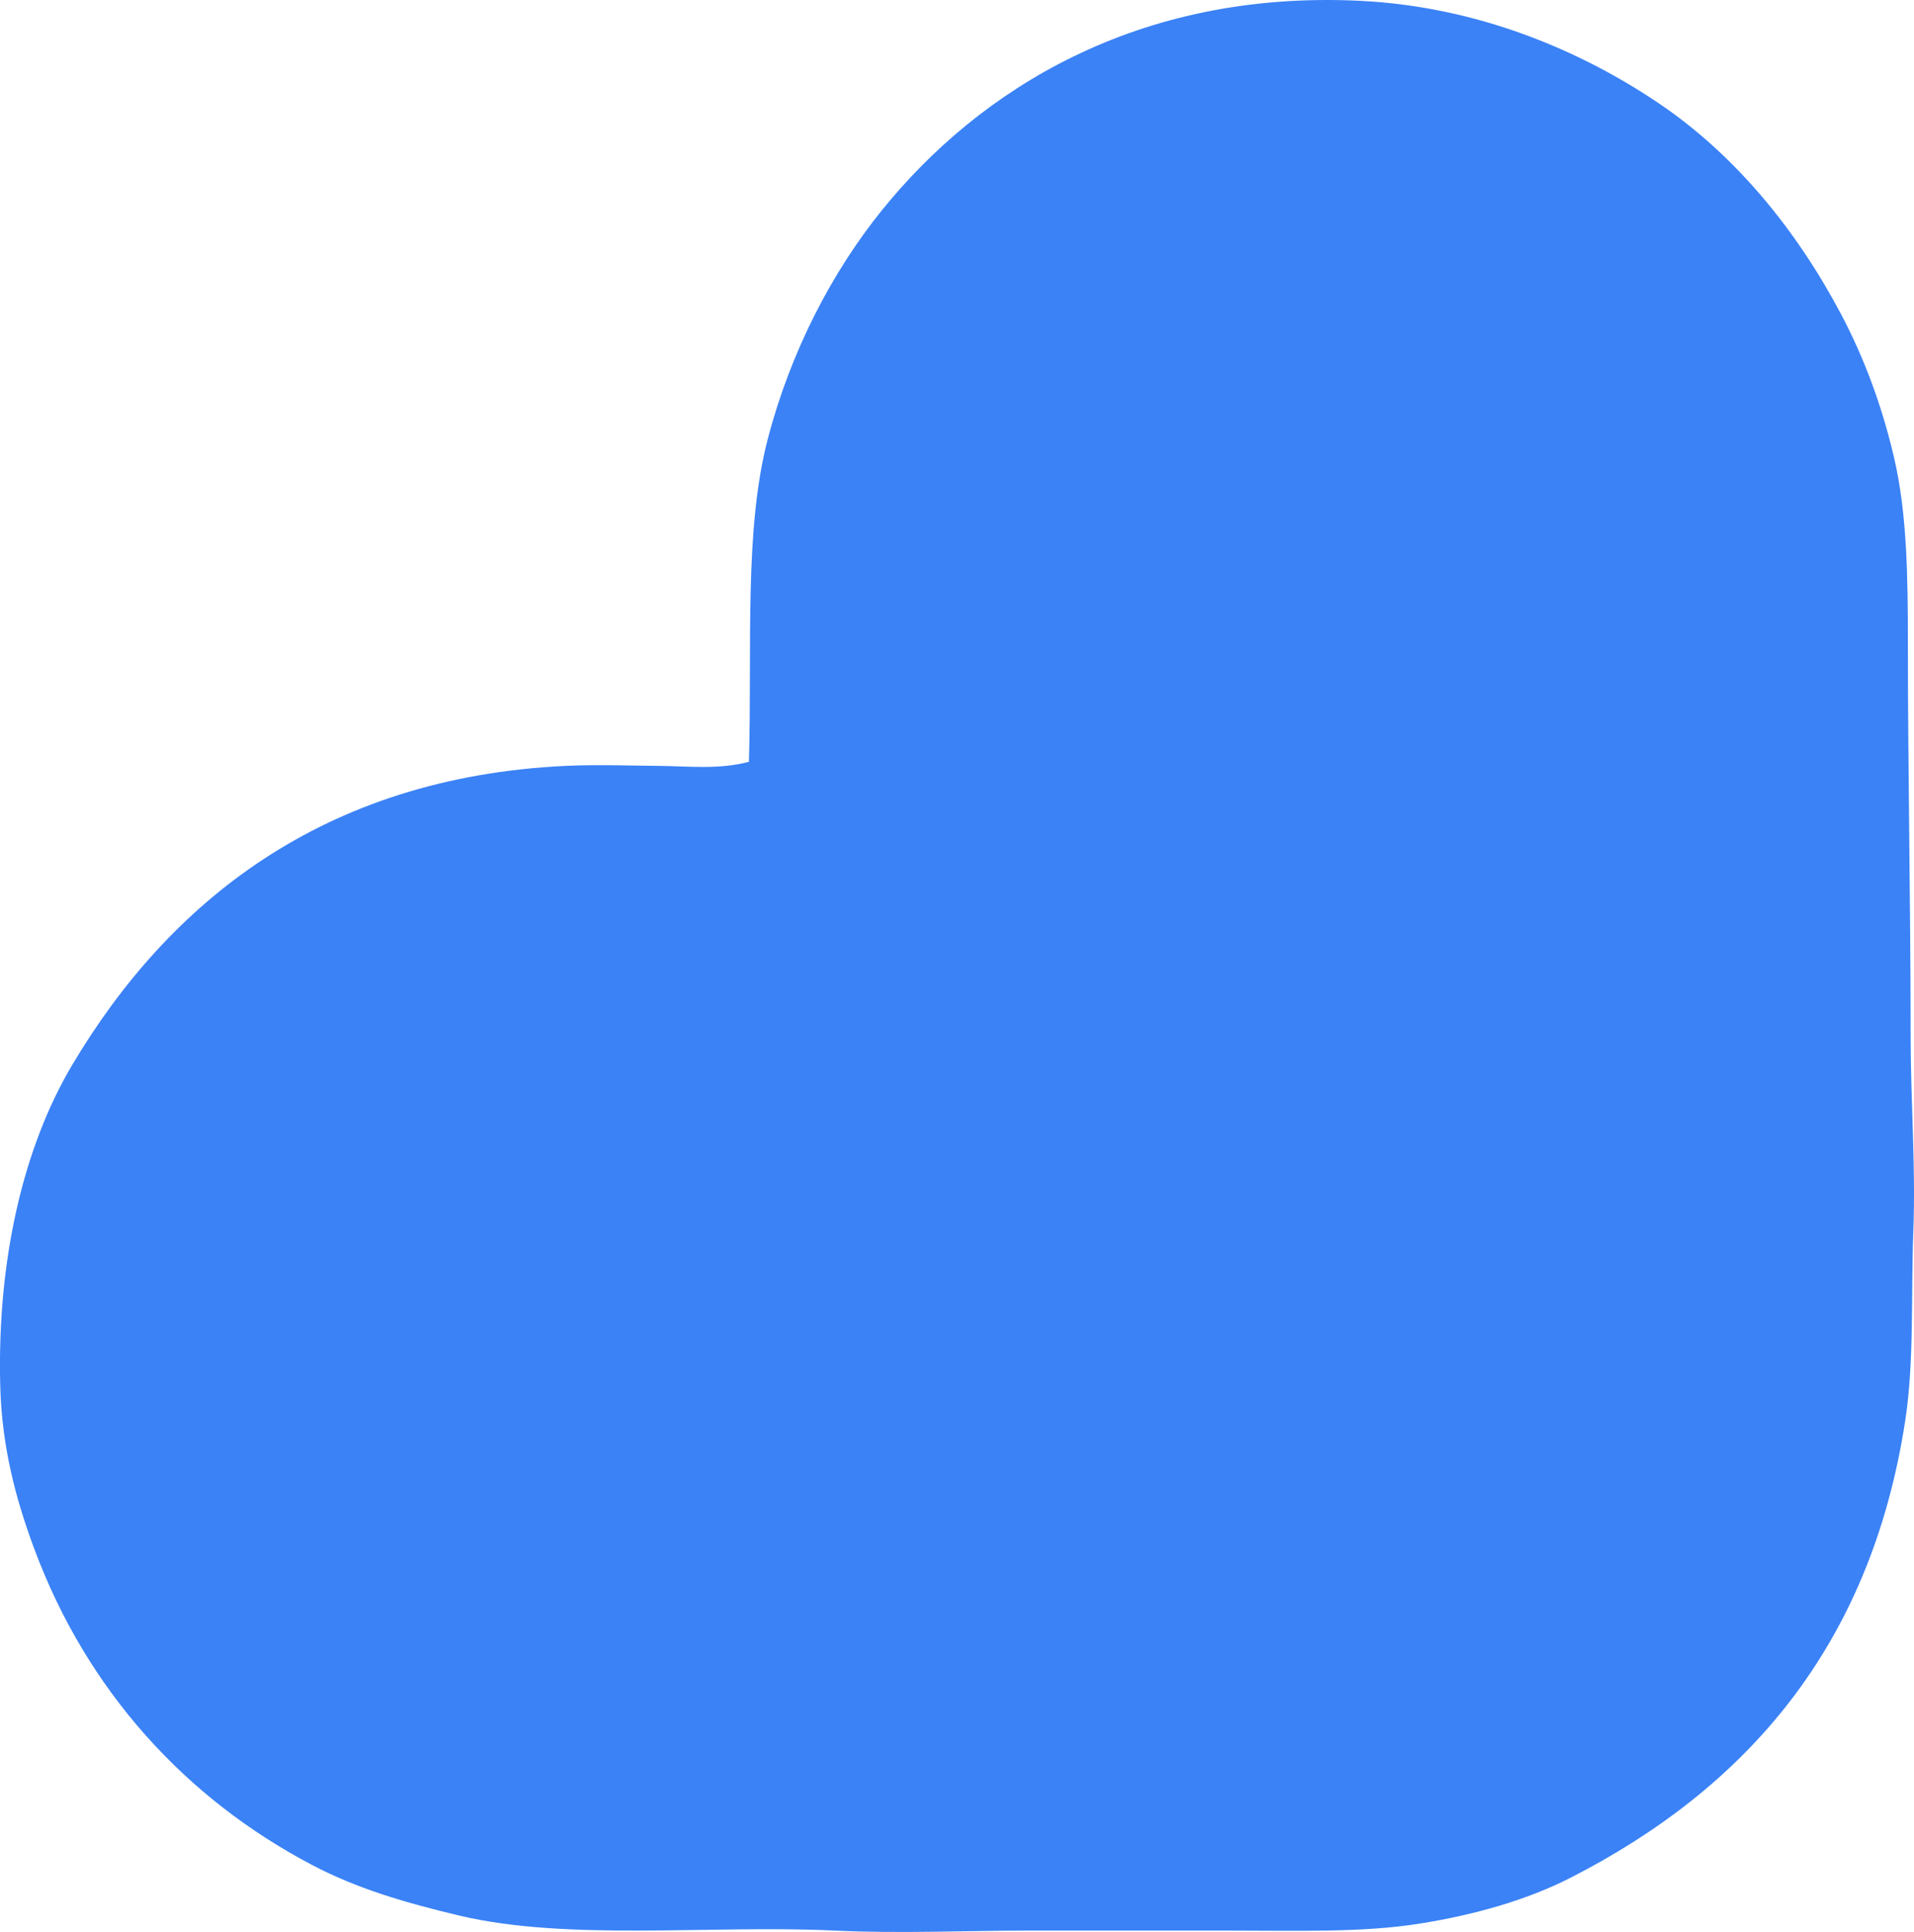
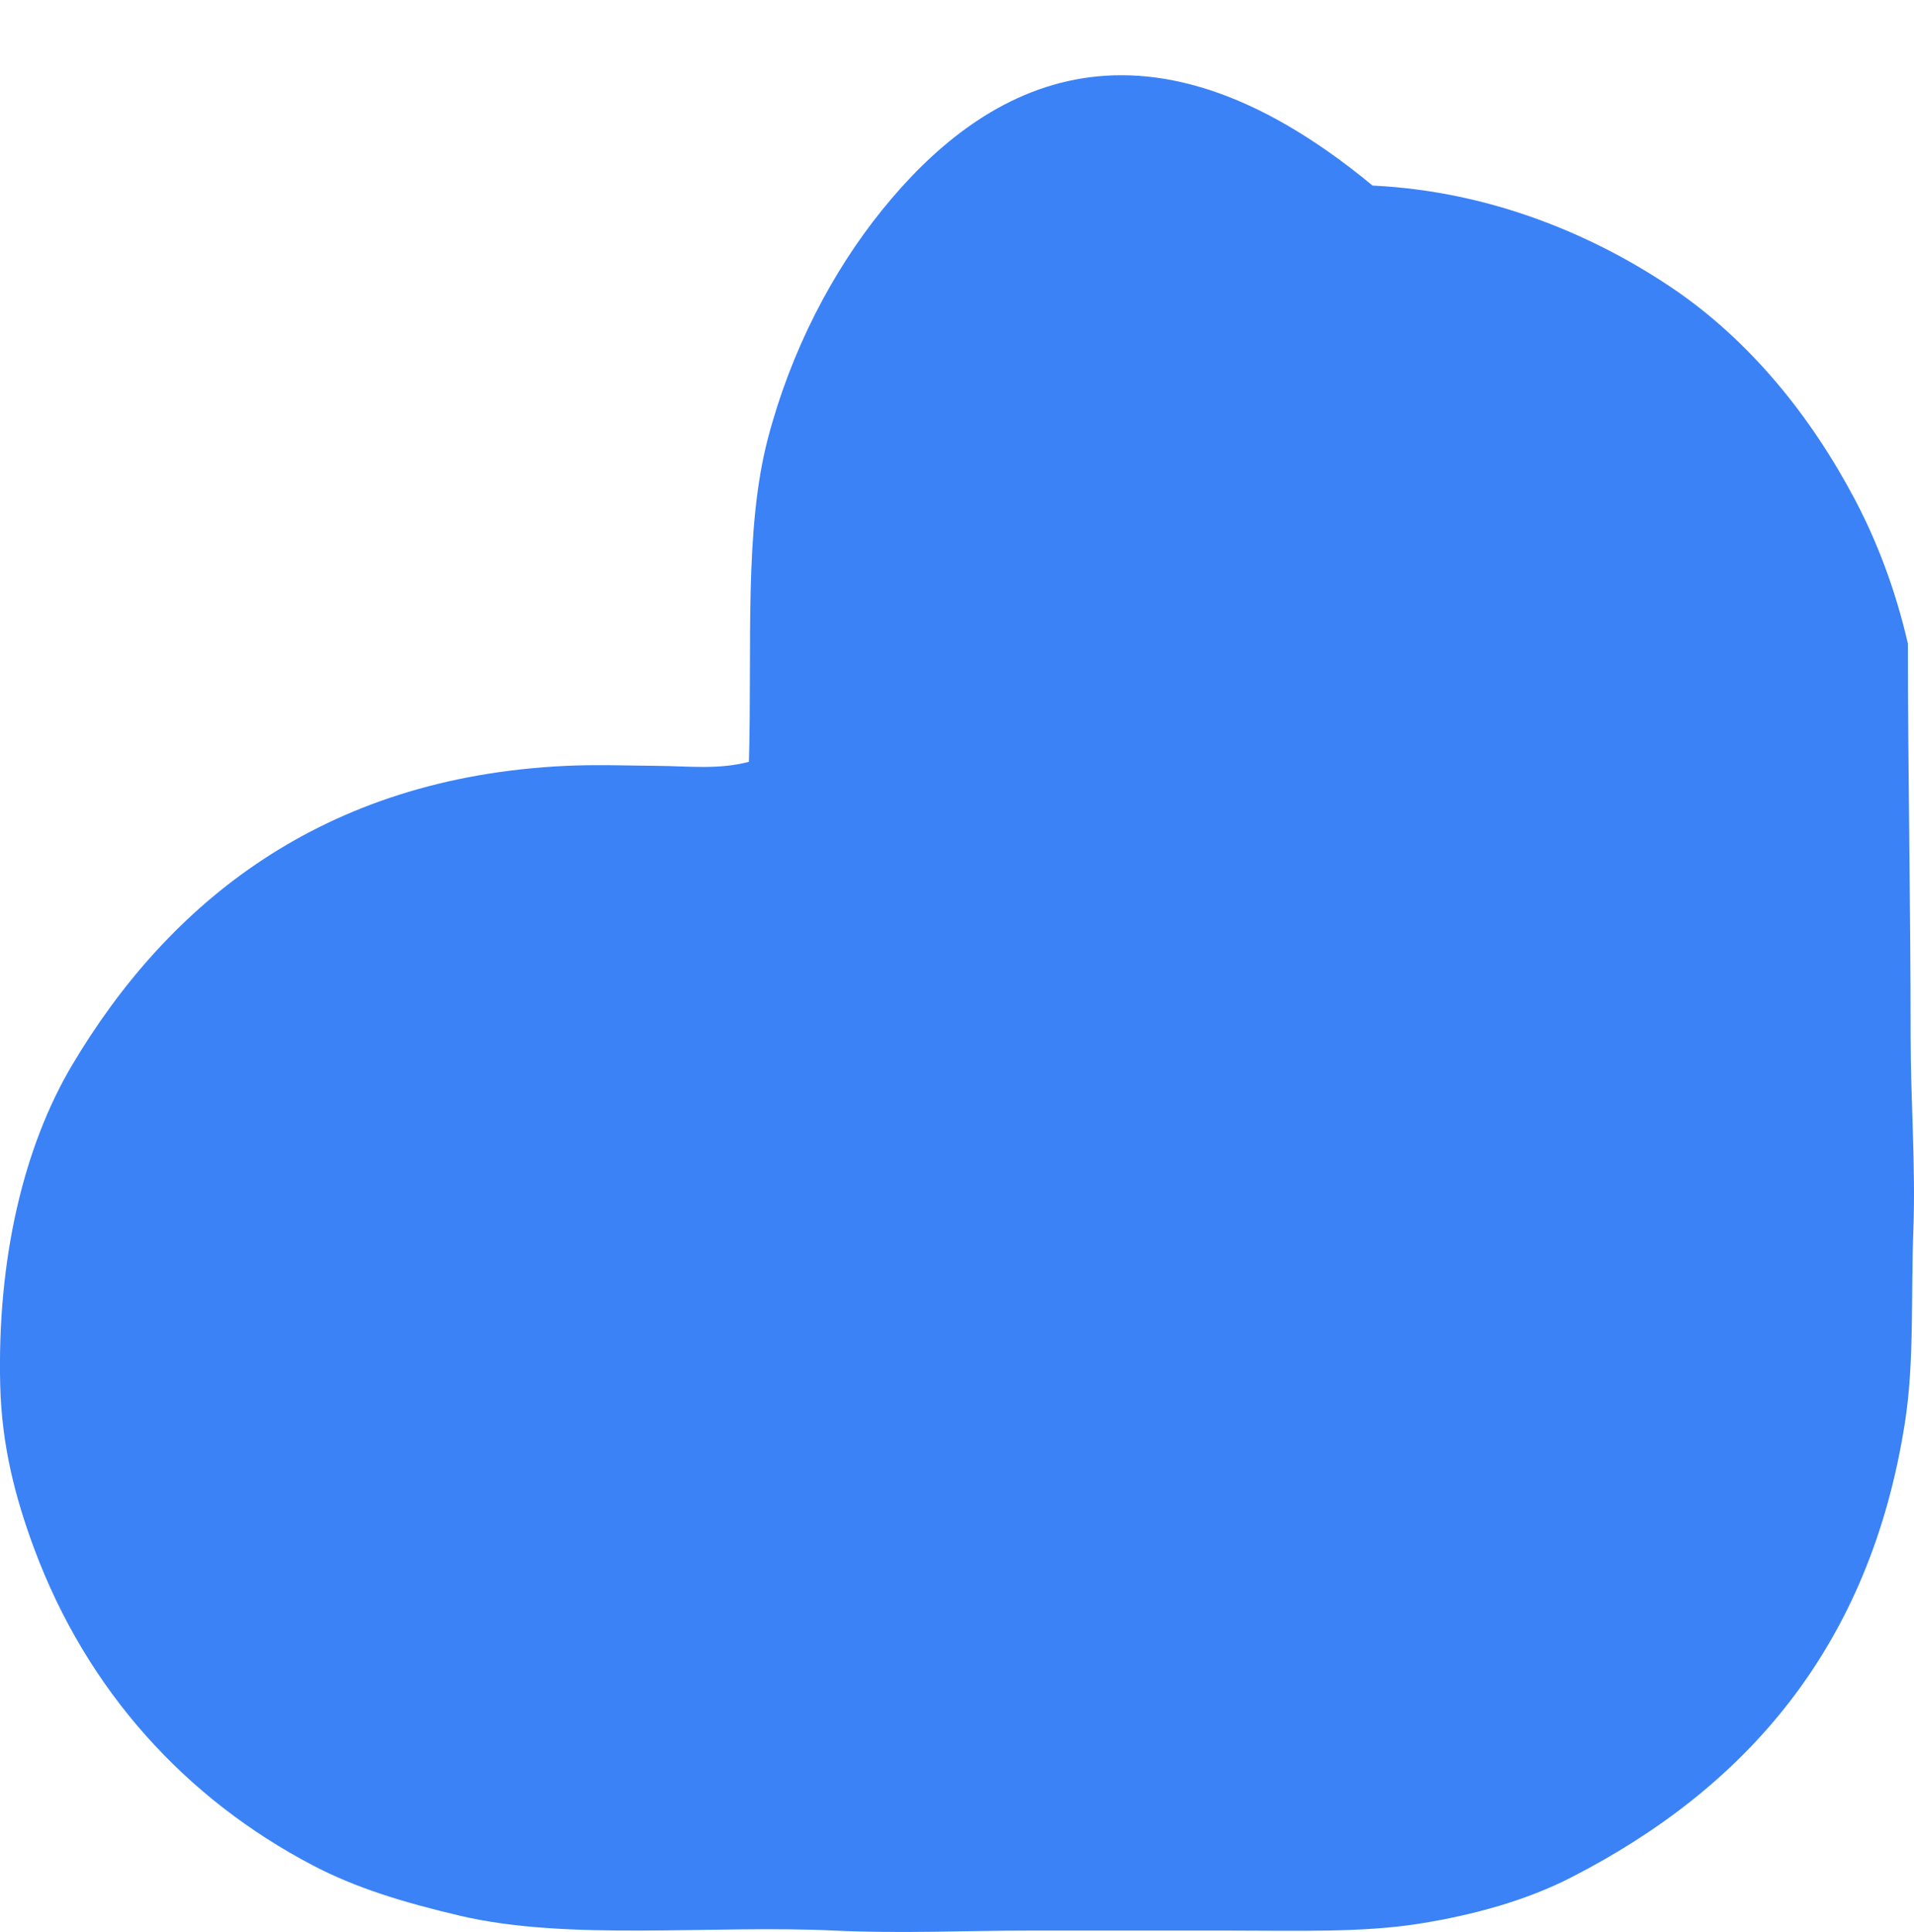
<svg xmlns="http://www.w3.org/2000/svg" version="1.1" x="0px" y="0px" viewBox="0 0 67.981 68.606" style="enable-background:new 0 0 67.981 68.606;" xml:space="preserve">
  <g id="Labor_x5F_Abbigliamento" transform="scale(-1, 1) translate(-67.981, 0)">
-     <path style="fill:#3b82f6;fill-rule:evenodd;clip-rule:evenodd;" d="M41.381,27.052c1.058,0.283,2.149,0.155,3.185,0.145   c1.117-0.011,2.258-0.051,3.33,0c8.638,0.411,14.098,4.865,17.519,10.617c1.716,2.885,2.672,6.873,2.558,11.389   c-0.055,2.144-0.537,3.99-1.207,5.792c-1.882,5.064-5.4,8.89-9.893,11.244c-1.554,0.814-3.231,1.317-5.212,1.786   c-3.875,0.916-8.938,0.322-13.319,0.531c-2.359,0.112-4.673-0.001-6.95,0c-2.312,0-4.615-0.001-6.997,0   c-2.51,0-4.784,0.077-6.805-0.242c-1.969-0.311-3.841-0.84-5.405-1.641C6.007,63.511,1.553,58.52,0.313,50.458   c-0.324-2.103-0.203-4.427-0.29-6.756c-0.086-2.294,0.097-4.64,0.097-6.901c0-4.66,0.097-9.488,0.097-13.947   c0-2.363,0.029-4.6,0.482-6.563c0.432-1.872,1.073-3.584,1.882-5.116c1.562-2.958,3.738-5.661,6.515-7.528   c2.727-1.834,6.379-3.419,10.617-3.62C27.608-0.346,33.211,3.2,36.652,7.459c1.772,2.193,3.236,4.994,4.054,8.107   C41.557,18.812,41.265,22.909,41.381,27.052z" />
+     <path style="fill:#3b82f6;fill-rule:evenodd;clip-rule:evenodd;" d="M41.381,27.052c1.058,0.283,2.149,0.155,3.185,0.145   c1.117-0.011,2.258-0.051,3.33,0c8.638,0.411,14.098,4.865,17.519,10.617c1.716,2.885,2.672,6.873,2.558,11.389   c-0.055,2.144-0.537,3.99-1.207,5.792c-1.882,5.064-5.4,8.89-9.893,11.244c-1.554,0.814-3.231,1.317-5.212,1.786   c-3.875,0.916-8.938,0.322-13.319,0.531c-2.359,0.112-4.673-0.001-6.95,0c-2.312,0-4.615-0.001-6.997,0   c-2.51,0-4.784,0.077-6.805-0.242c-1.969-0.311-3.841-0.84-5.405-1.641C6.007,63.511,1.553,58.52,0.313,50.458   c-0.324-2.103-0.203-4.427-0.29-6.756c-0.086-2.294,0.097-4.64,0.097-6.901c0-4.66,0.097-9.488,0.097-13.947   c0.432-1.872,1.073-3.584,1.882-5.116c1.562-2.958,3.738-5.661,6.515-7.528   c2.727-1.834,6.379-3.419,10.617-3.62C27.608-0.346,33.211,3.2,36.652,7.459c1.772,2.193,3.236,4.994,4.054,8.107   C41.557,18.812,41.265,22.909,41.381,27.052z" />
  </g>
</svg>